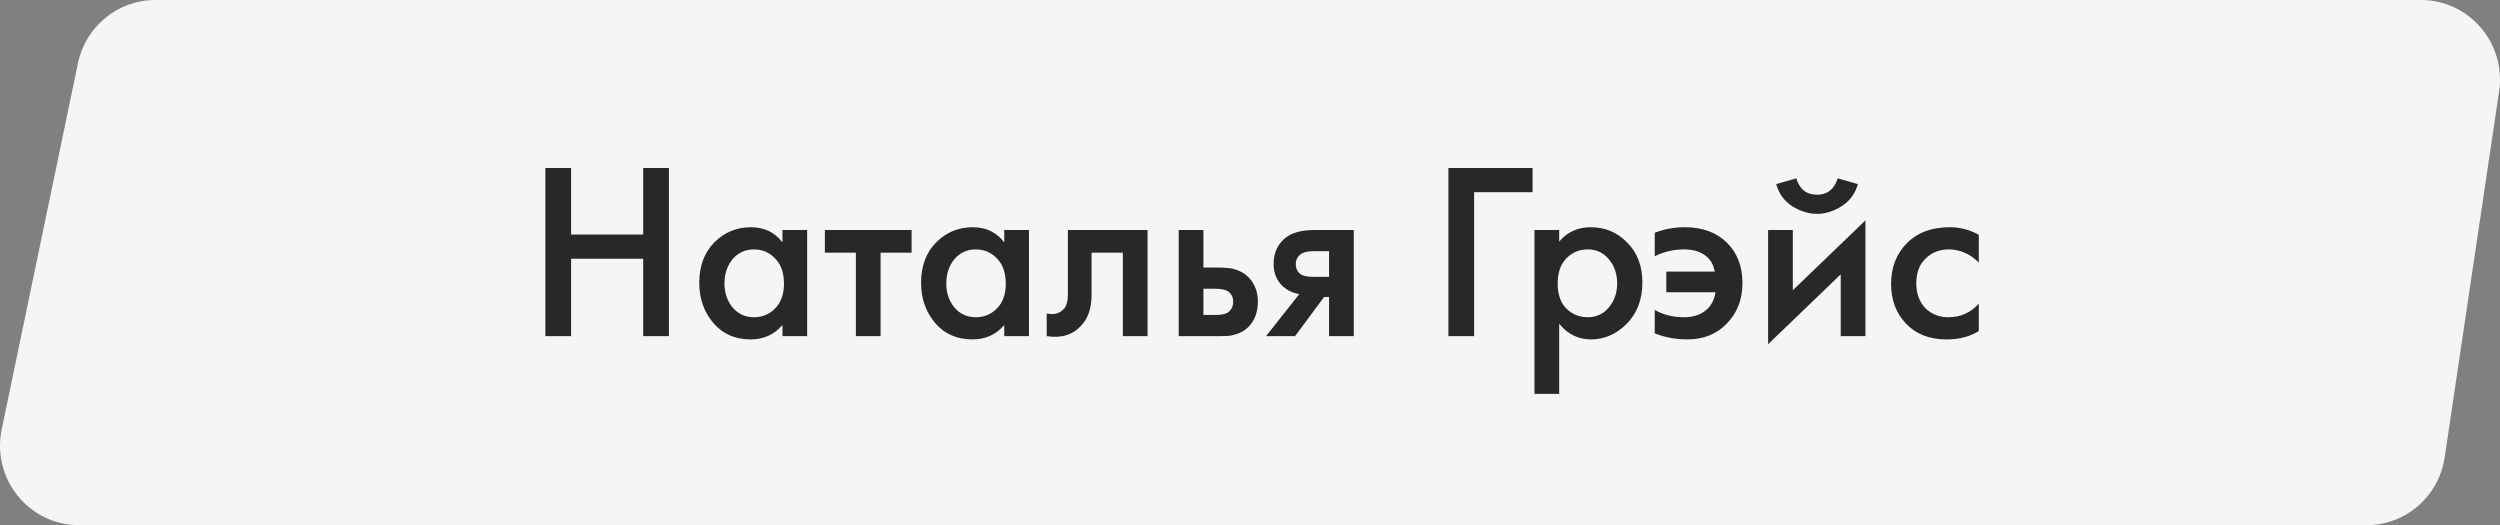
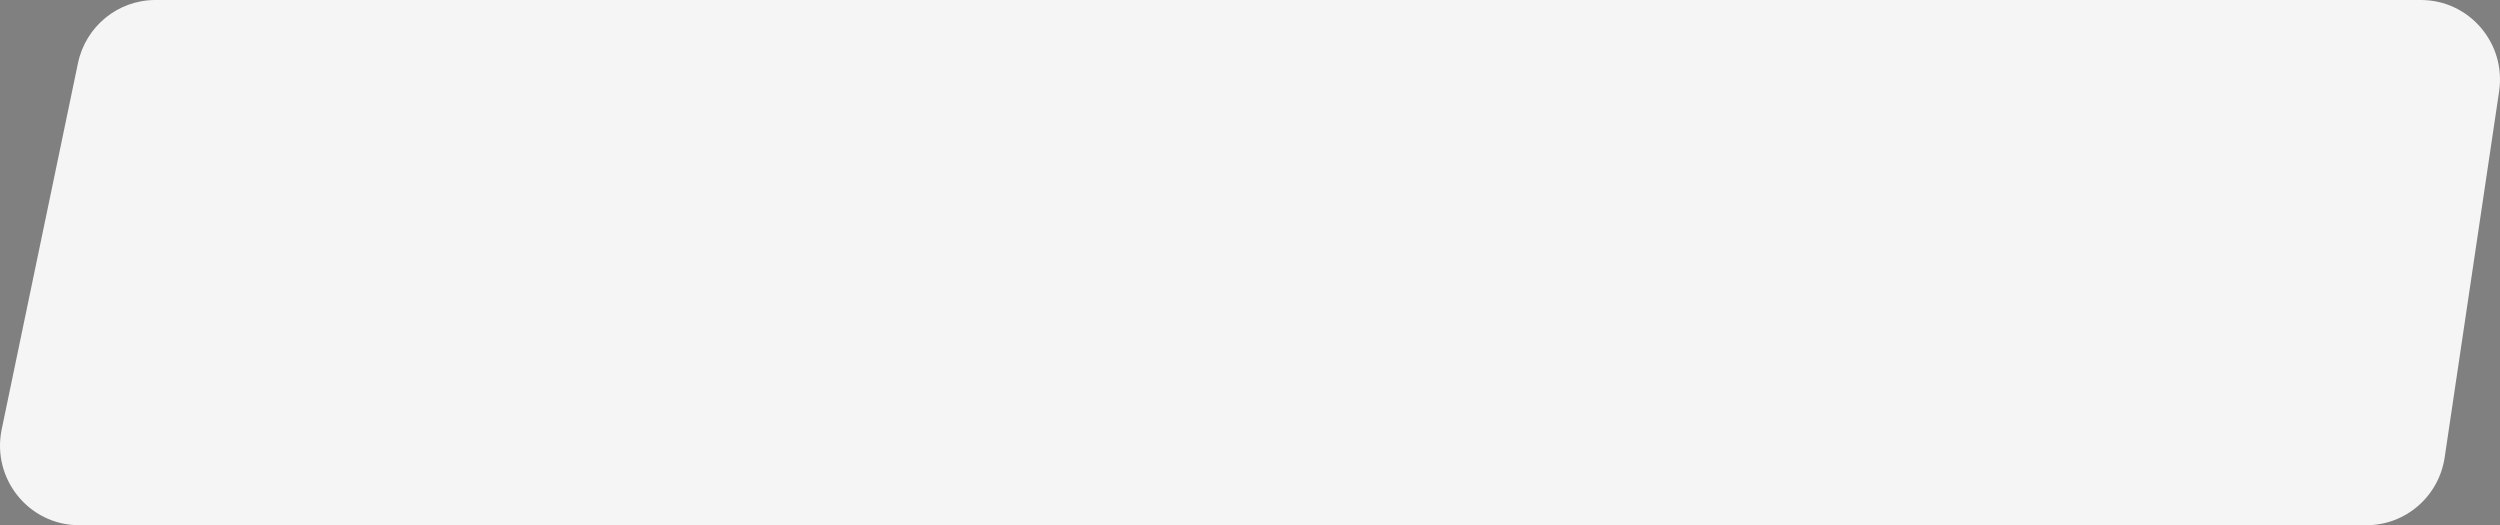
<svg xmlns="http://www.w3.org/2000/svg" width="119" height="25" viewBox="0 0 119 25" fill="none">
  <rect x="0" y="0" width="119" height="25" fill="#808080" stroke="none" />
  <path d="M3.71 3.011C4.075 1.257 5.612 0 7.395 0H115.234C117.535 0 119.298 2.058 118.958 4.348L116.366 21.773C116.091 23.627 114.507 25 112.643 25H3.766C1.376 25 -0.408 22.789 0.081 20.436L3.71 3.011Z" fill="#F5F5F5" />
-   <path d="M27.184 7.996V11.164H30.616V7.996H31.84V16H30.616V12.316H27.184V16H25.96V7.996H27.184ZM37.245 11.536V10.948H38.421V16H37.245V15.472C36.853 15.928 36.349 16.156 35.733 16.156C34.989 16.156 34.393 15.892 33.945 15.364C33.505 14.836 33.285 14.204 33.285 13.468C33.285 12.668 33.521 12.028 33.993 11.548C34.473 11.06 35.057 10.816 35.745 10.816C36.377 10.816 36.877 11.056 37.245 11.536ZM35.889 11.872C35.473 11.872 35.133 12.028 34.869 12.34C34.613 12.652 34.485 13.036 34.485 13.492C34.485 13.94 34.613 14.32 34.869 14.632C35.133 14.944 35.473 15.1 35.889 15.1C36.289 15.1 36.625 14.96 36.897 14.68C37.177 14.4 37.317 14.008 37.317 13.504C37.317 12.984 37.177 12.584 36.897 12.304C36.625 12.016 36.289 11.872 35.889 11.872ZM43.392 12.028H41.916V16H40.74V12.028H39.264V10.948H43.392V12.028ZM47.803 11.536V10.948H48.979V16H47.803V15.472C47.411 15.928 46.907 16.156 46.291 16.156C45.547 16.156 44.951 15.892 44.503 15.364C44.063 14.836 43.843 14.204 43.843 13.468C43.843 12.668 44.079 12.028 44.551 11.548C45.031 11.06 45.615 10.816 46.303 10.816C46.935 10.816 47.435 11.056 47.803 11.536ZM46.447 11.872C46.031 11.872 45.691 12.028 45.427 12.34C45.171 12.652 45.043 13.036 45.043 13.492C45.043 13.94 45.171 14.32 45.427 14.632C45.691 14.944 46.031 15.1 46.447 15.1C46.847 15.1 47.183 14.96 47.455 14.68C47.735 14.4 47.875 14.008 47.875 13.504C47.875 12.984 47.735 12.584 47.455 12.304C47.183 12.016 46.847 11.872 46.447 11.872ZM54.623 10.948V16H53.447V12.028H51.959V14.032C51.959 14.656 51.799 15.14 51.479 15.484C51.071 15.94 50.519 16.112 49.823 16V14.92C50.167 15 50.443 14.924 50.651 14.692C50.771 14.548 50.831 14.328 50.831 14.032V10.948H54.623ZM56.107 16V10.948H57.283V12.736H57.955C58.171 12.736 58.347 12.744 58.483 12.76C58.619 12.768 58.783 12.812 58.975 12.892C59.167 12.972 59.335 13.092 59.479 13.252C59.743 13.548 59.875 13.916 59.875 14.356C59.875 14.86 59.723 15.264 59.419 15.568C59.283 15.704 59.119 15.808 58.927 15.88C58.743 15.944 58.587 15.98 58.459 15.988C58.339 15.996 58.167 16 57.943 16H56.107ZM57.283 14.992H57.823C58.111 14.992 58.315 14.956 58.435 14.884C58.611 14.756 58.699 14.584 58.699 14.368C58.699 14.144 58.615 13.976 58.447 13.864C58.319 13.784 58.115 13.744 57.835 13.744H57.283V14.992ZM60.264 16L61.848 13.996C61.536 13.948 61.268 13.82 61.044 13.612C60.764 13.34 60.624 12.992 60.624 12.568C60.624 12.088 60.78 11.7 61.092 11.404C61.412 11.1 61.9 10.948 62.556 10.948H64.44V16H63.264V14.14H63.024L61.644 16H60.264ZM63.264 13.18V11.956H62.58C62.3 11.956 62.096 11.992 61.968 12.064C61.776 12.184 61.68 12.352 61.68 12.568C61.68 12.784 61.76 12.948 61.92 13.06C62.04 13.14 62.256 13.18 62.568 13.18H63.264ZM68.944 16V7.996H72.952V9.148H70.168V16H68.944ZM74.217 15.412V18.748H73.041V10.948H74.217V11.5C74.601 11.044 75.101 10.816 75.717 10.816C76.405 10.816 76.985 11.06 77.457 11.548C77.937 12.028 78.177 12.66 78.177 13.444C78.177 14.252 77.929 14.908 77.433 15.412C76.937 15.908 76.369 16.156 75.729 16.156C75.129 16.156 74.625 15.908 74.217 15.412ZM75.573 11.872C75.173 11.872 74.833 12.016 74.553 12.304C74.281 12.584 74.145 12.984 74.145 13.504C74.145 14.008 74.281 14.4 74.553 14.68C74.833 14.96 75.173 15.1 75.573 15.1C75.989 15.1 76.325 14.944 76.581 14.632C76.845 14.32 76.977 13.94 76.977 13.492C76.977 13.036 76.845 12.652 76.581 12.34C76.325 12.028 75.989 11.872 75.573 11.872ZM78.765 12.196V11.08C79.213 10.904 79.689 10.816 80.193 10.816C81.041 10.816 81.713 11.064 82.209 11.56C82.697 12.048 82.941 12.684 82.941 13.468C82.941 14.252 82.693 14.896 82.197 15.4C81.717 15.904 81.089 16.156 80.313 16.156C79.769 16.156 79.253 16.06 78.765 15.868V14.752C79.173 14.984 79.633 15.1 80.145 15.1C80.633 15.1 81.013 14.964 81.285 14.692C81.485 14.492 81.609 14.232 81.657 13.912H79.317V12.928H81.621C81.557 12.568 81.389 12.3 81.117 12.124C80.877 11.956 80.553 11.872 80.145 11.872C79.665 11.872 79.205 11.98 78.765 12.196ZM84.162 10.948H85.338V13.816L88.794 10.492V16H87.618V13.06L84.162 16.384V10.948ZM84.546 8.764L85.506 8.488C85.658 9.008 85.986 9.268 86.49 9.268C86.986 9.268 87.314 9.008 87.474 8.488L88.434 8.764C88.306 9.22 88.046 9.572 87.654 9.82C87.27 10.06 86.882 10.18 86.49 10.18C86.098 10.18 85.706 10.06 85.314 9.82C84.93 9.572 84.674 9.22 84.546 8.764ZM94.191 11.176V12.496C93.767 12.08 93.291 11.872 92.763 11.872C92.315 11.872 91.943 12.02 91.647 12.316C91.359 12.604 91.215 12.992 91.215 13.48C91.215 13.984 91.367 14.388 91.671 14.692C91.959 14.964 92.315 15.1 92.739 15.1C93.323 15.1 93.807 14.884 94.191 14.452V15.76C93.767 16.024 93.255 16.156 92.655 16.156C91.847 16.156 91.207 15.908 90.735 15.412C90.255 14.916 90.015 14.284 90.015 13.516C90.015 12.724 90.271 12.072 90.783 11.56C91.279 11.064 91.955 10.816 92.811 10.816C93.299 10.816 93.759 10.936 94.191 11.176Z" fill="#282828" />
</svg>